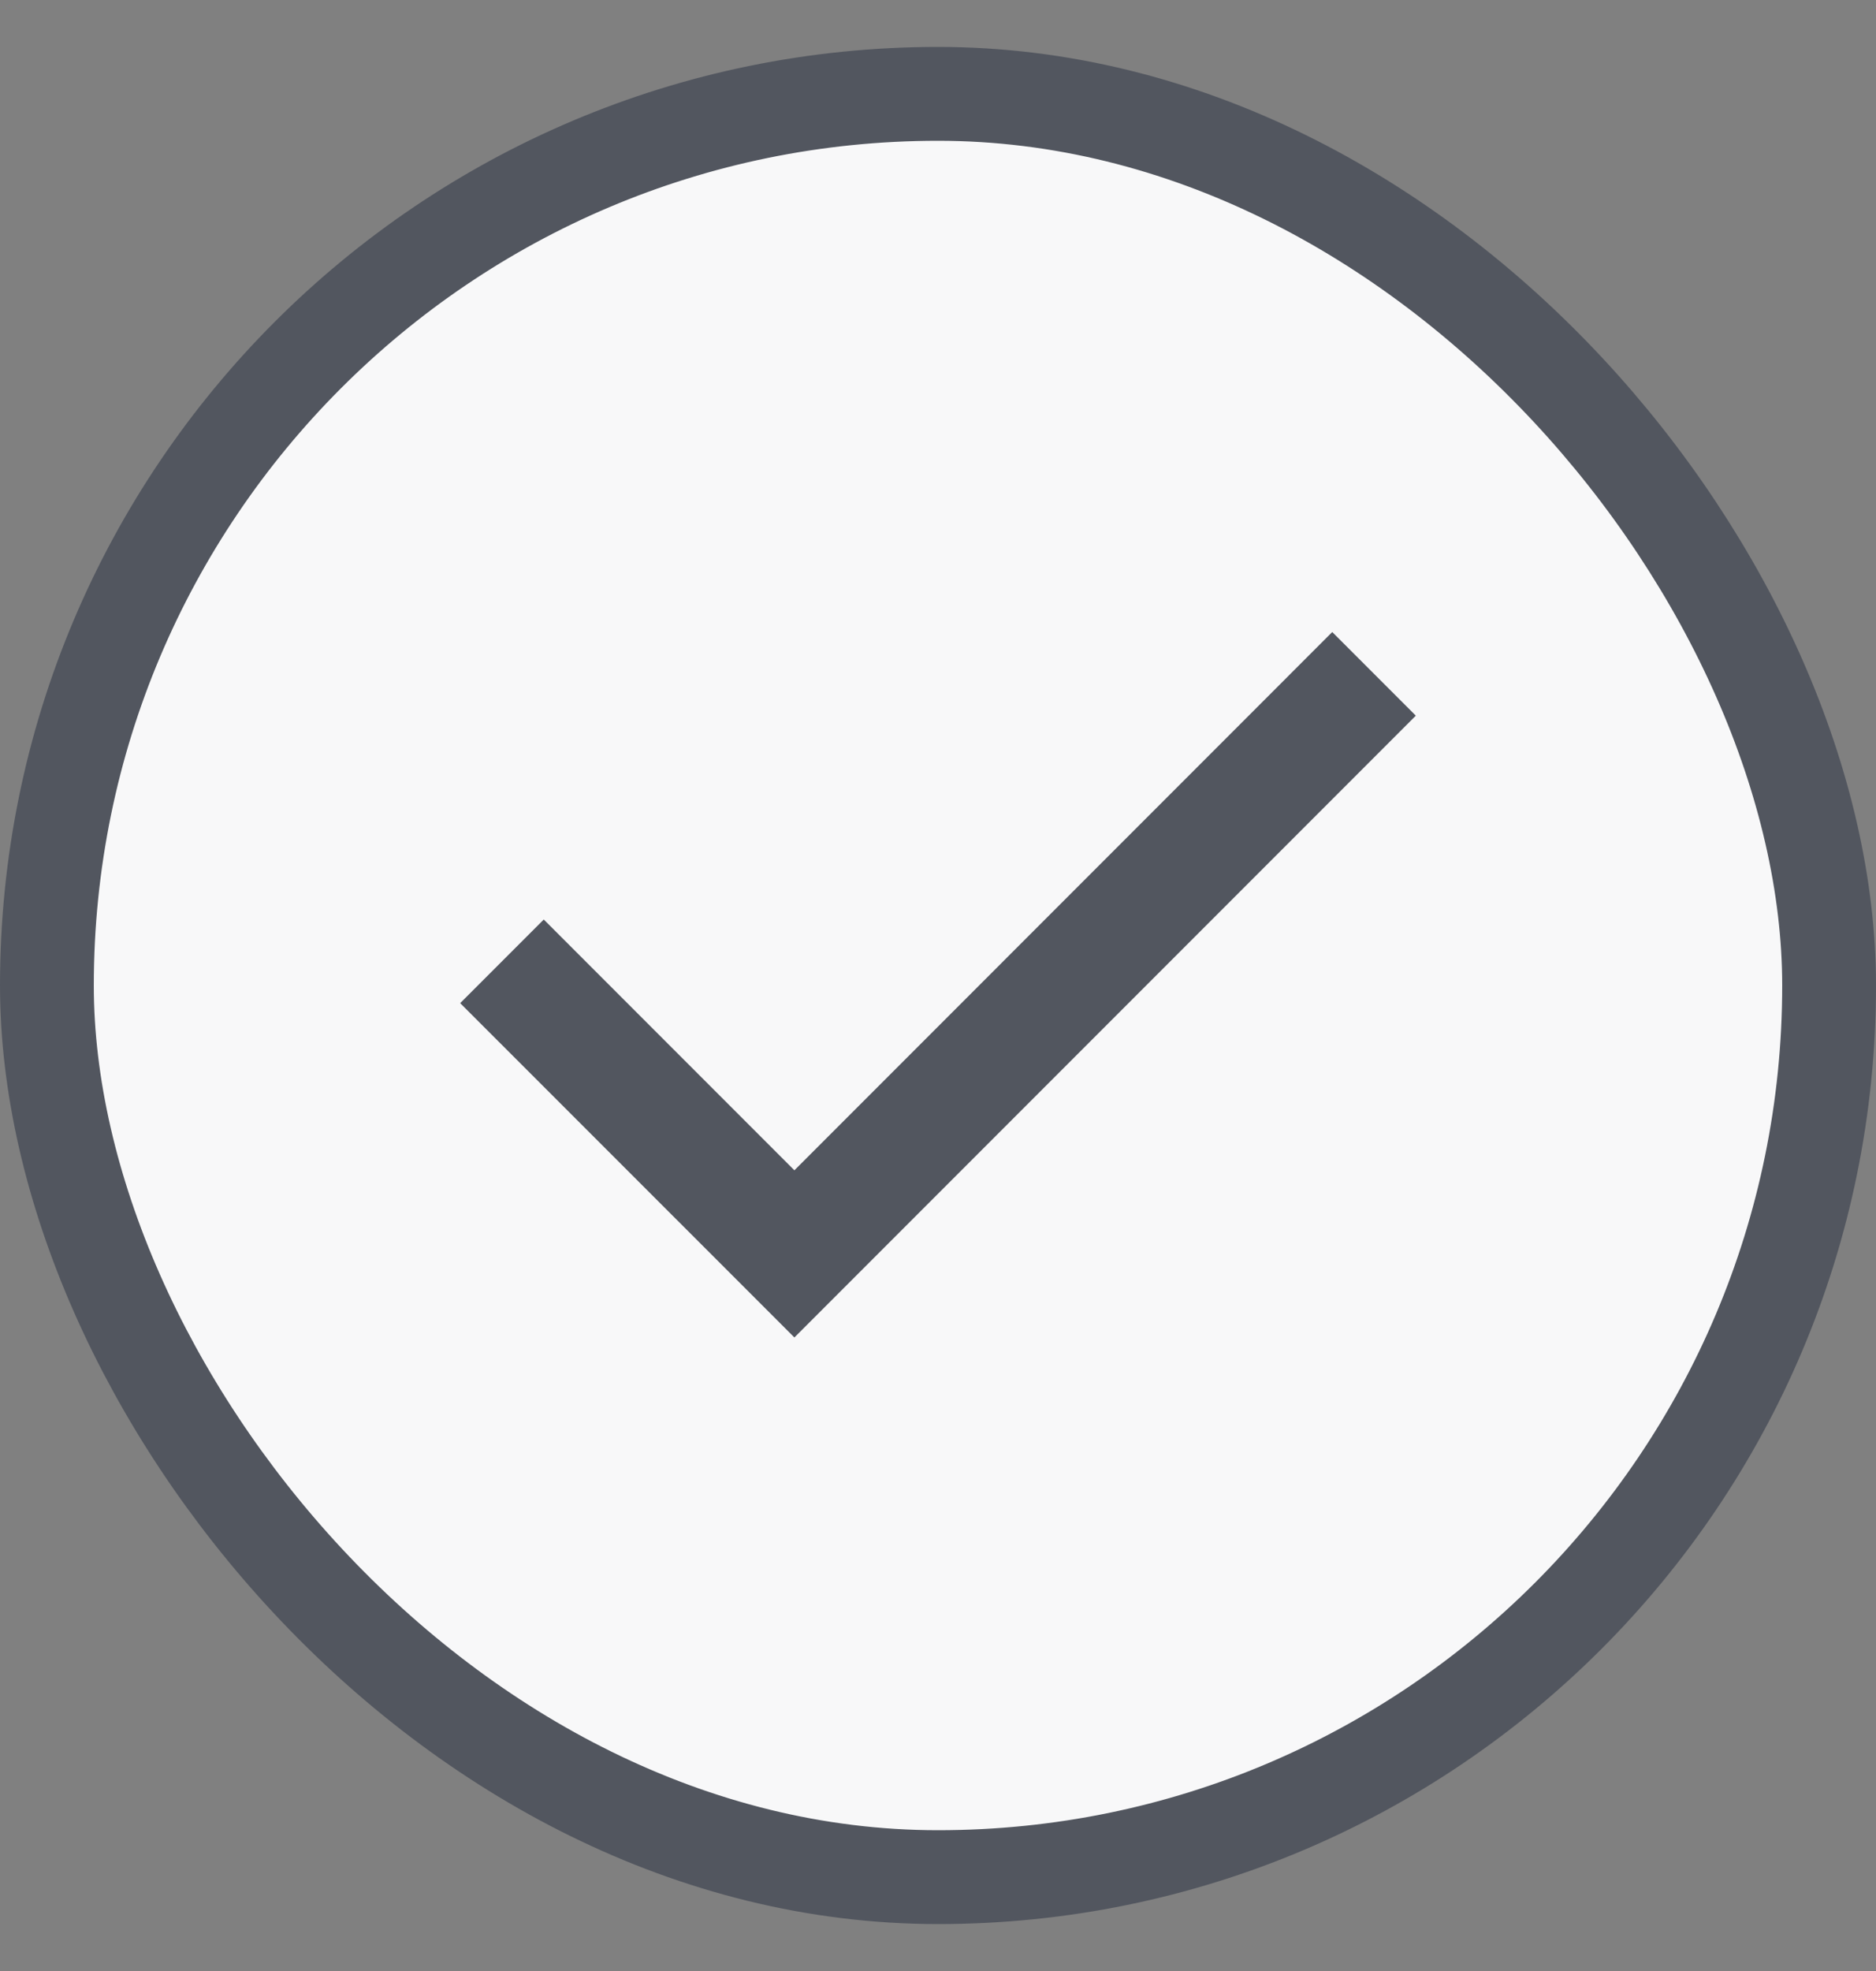
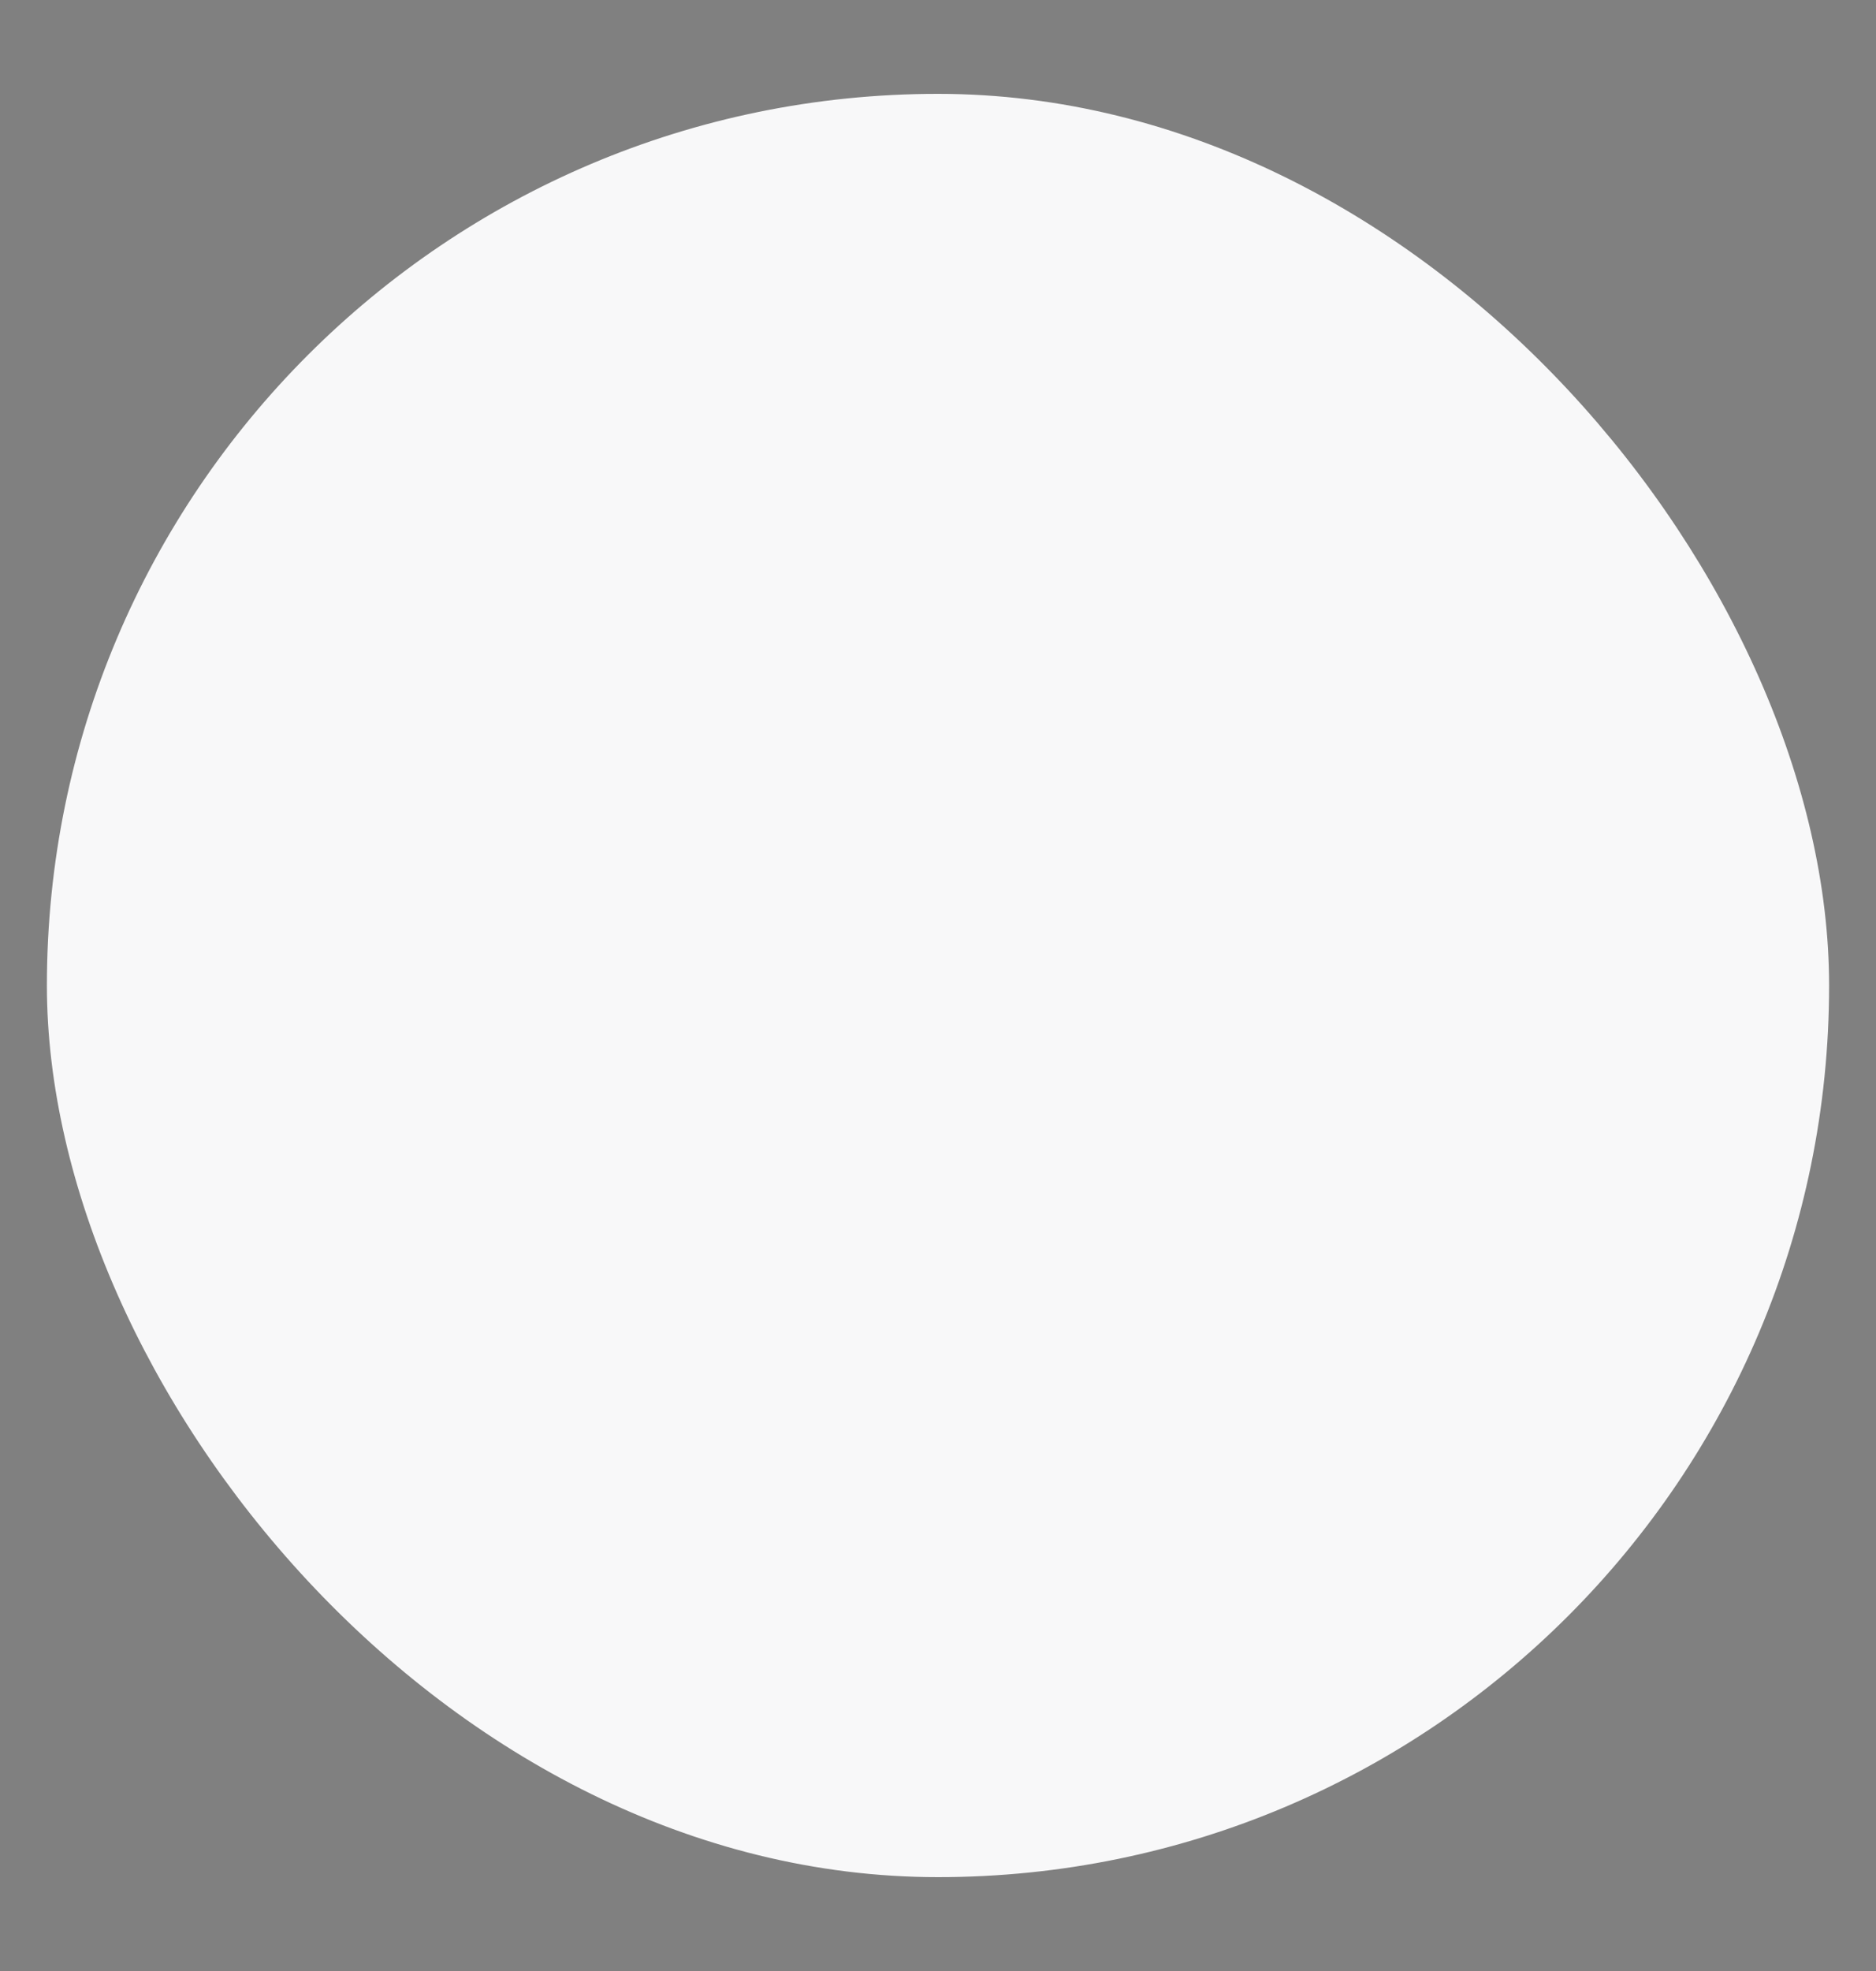
<svg xmlns="http://www.w3.org/2000/svg" width="20" height="21" viewBox="0 0 20 21" fill="none">
  <rect x="0" y="0" width="20" height="21" fill="#808080" stroke="none" />
  <rect x="0.5" y="1" width="19" height="19" rx="9.5" fill="#F8F8F9" />
-   <rect x="0.5" y="1" width="19" height="19" rx="9.5" stroke="#52565F" />
  <mask id="mask0_458_7425" style="mask-type:alpha" maskUnits="userSpaceOnUse" x="2" y="3" width="16" height="15">
-     <rect x="2.5" y="3" width="15" height="15" fill="#8E9096" />
-   </mask>
+     </mask>
  <g mask="url(#mask0_458_7425)">
    <path d="M8.469 14.25L4.906 10.688L5.797 9.797L8.469 12.469L14.203 6.734L15.094 7.625L8.469 14.25Z" fill="#52565F" />
  </g>
</svg>